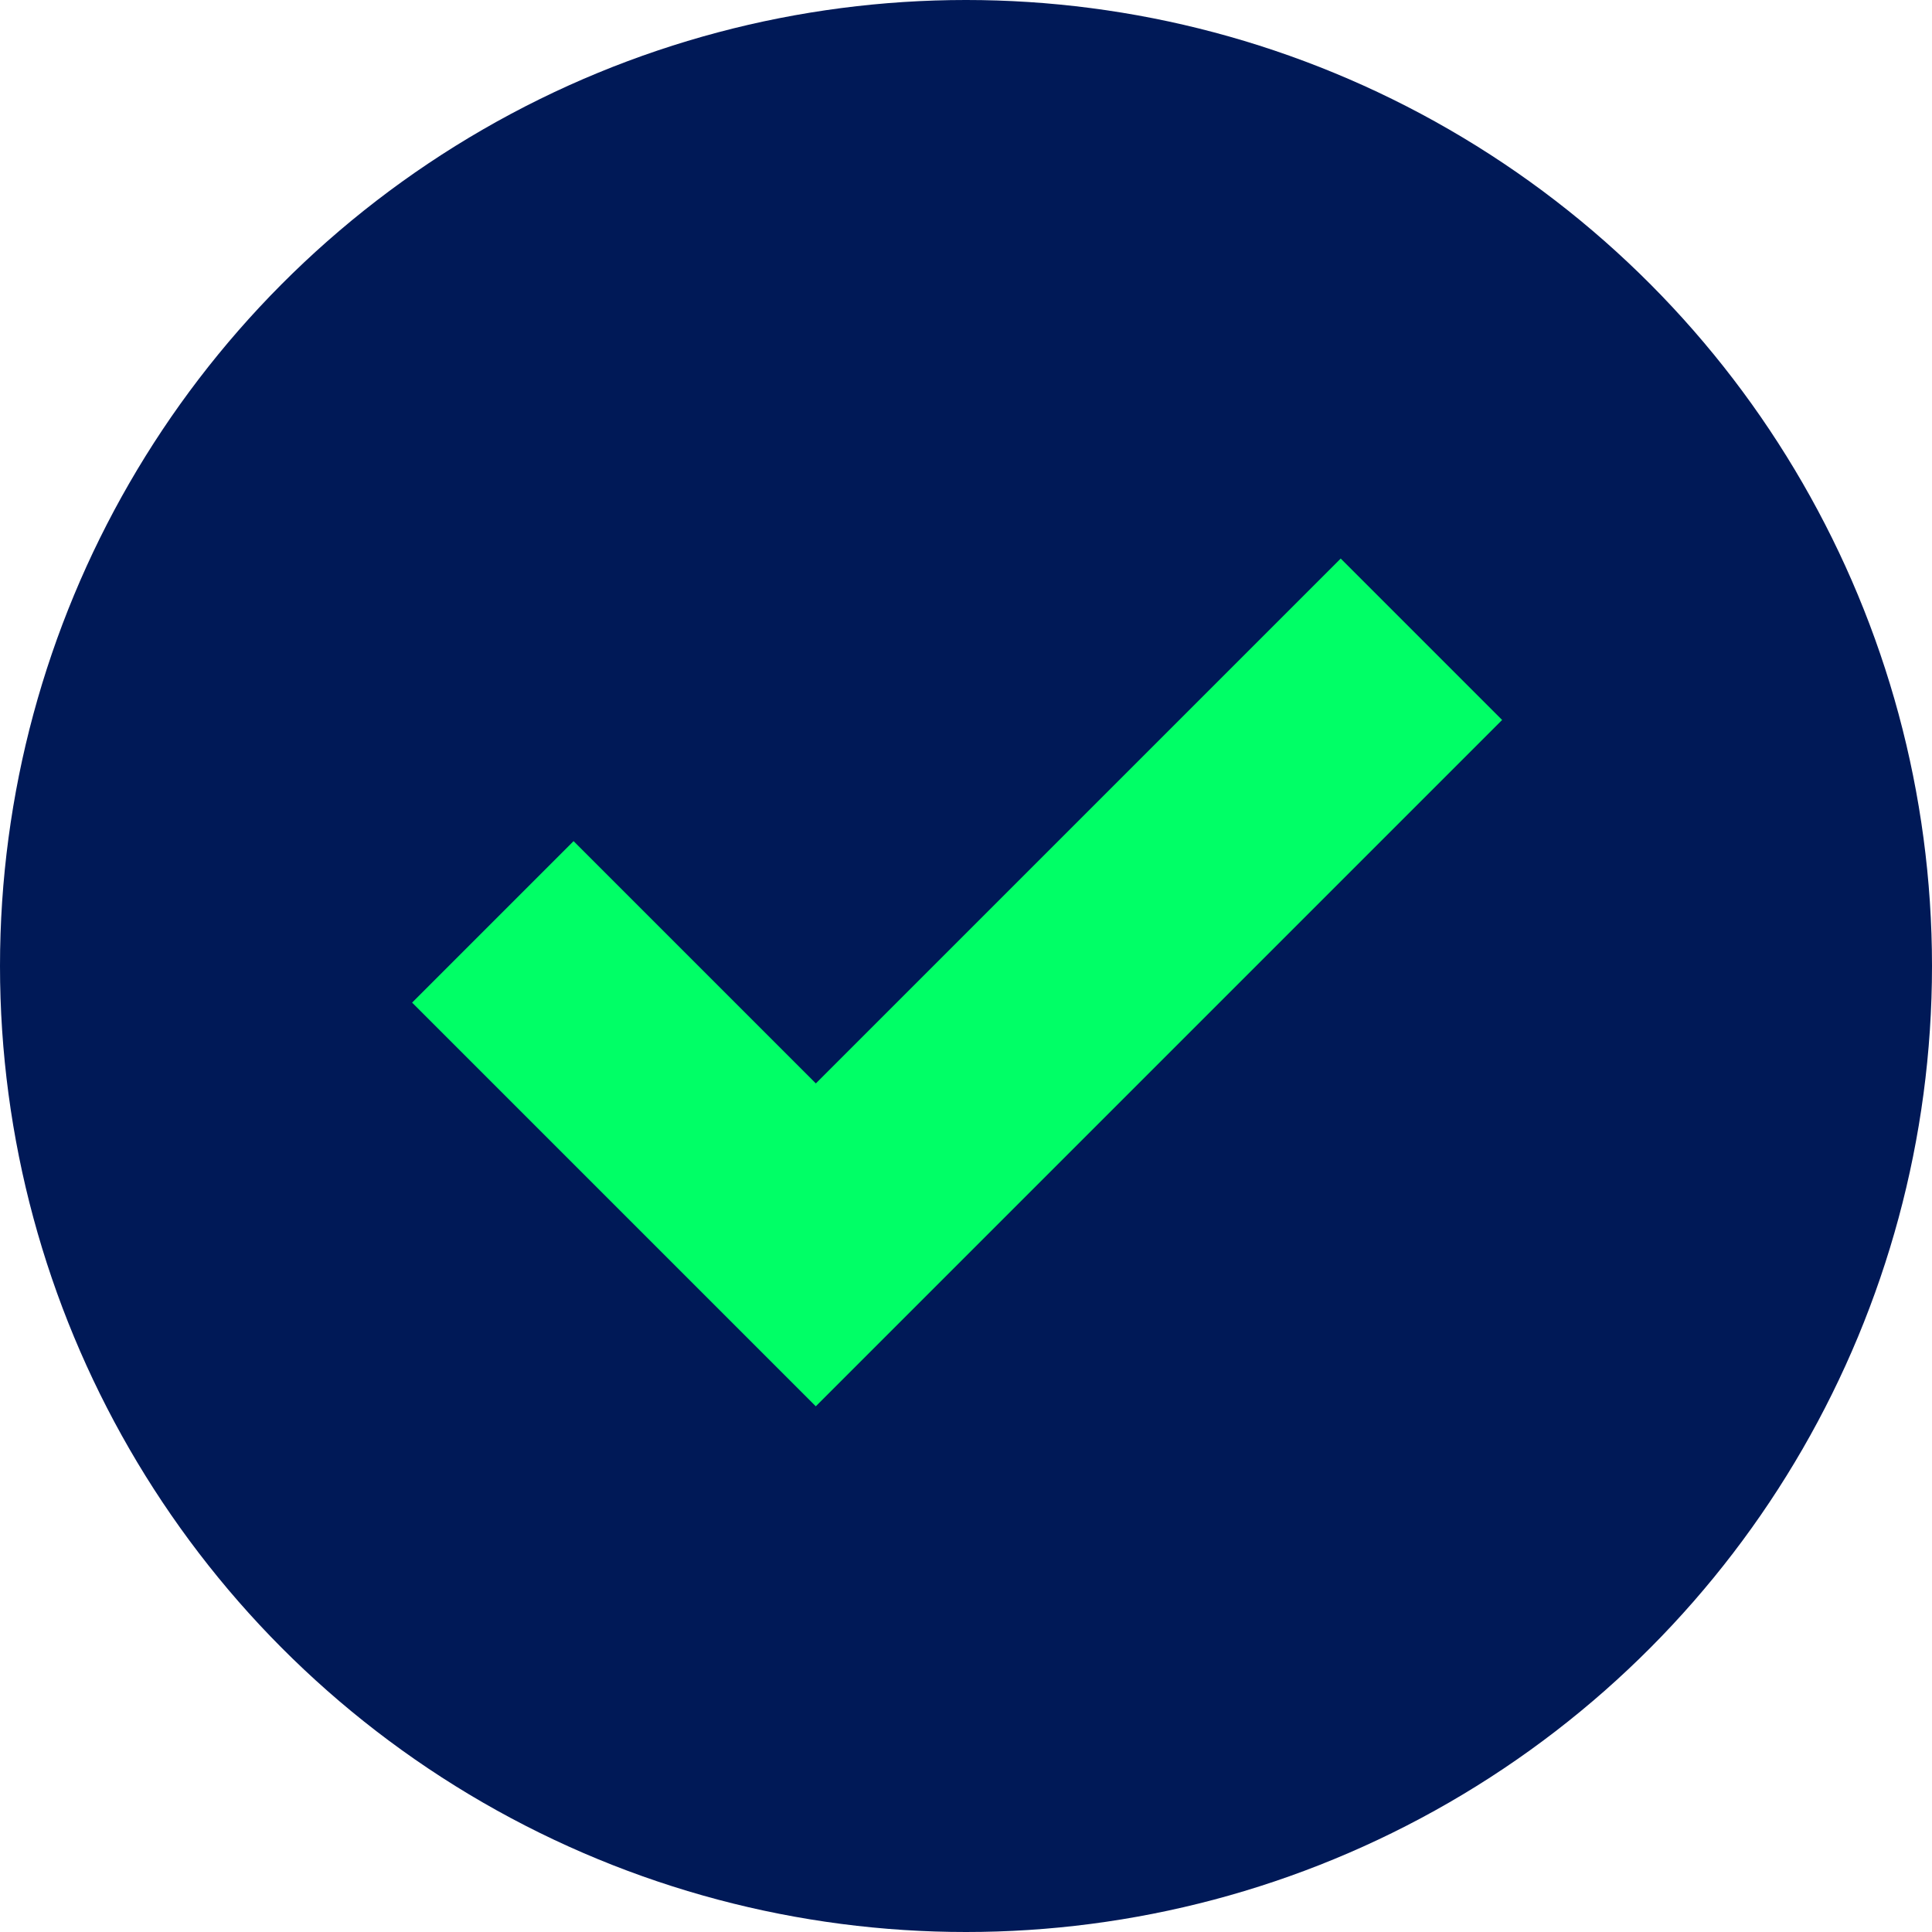
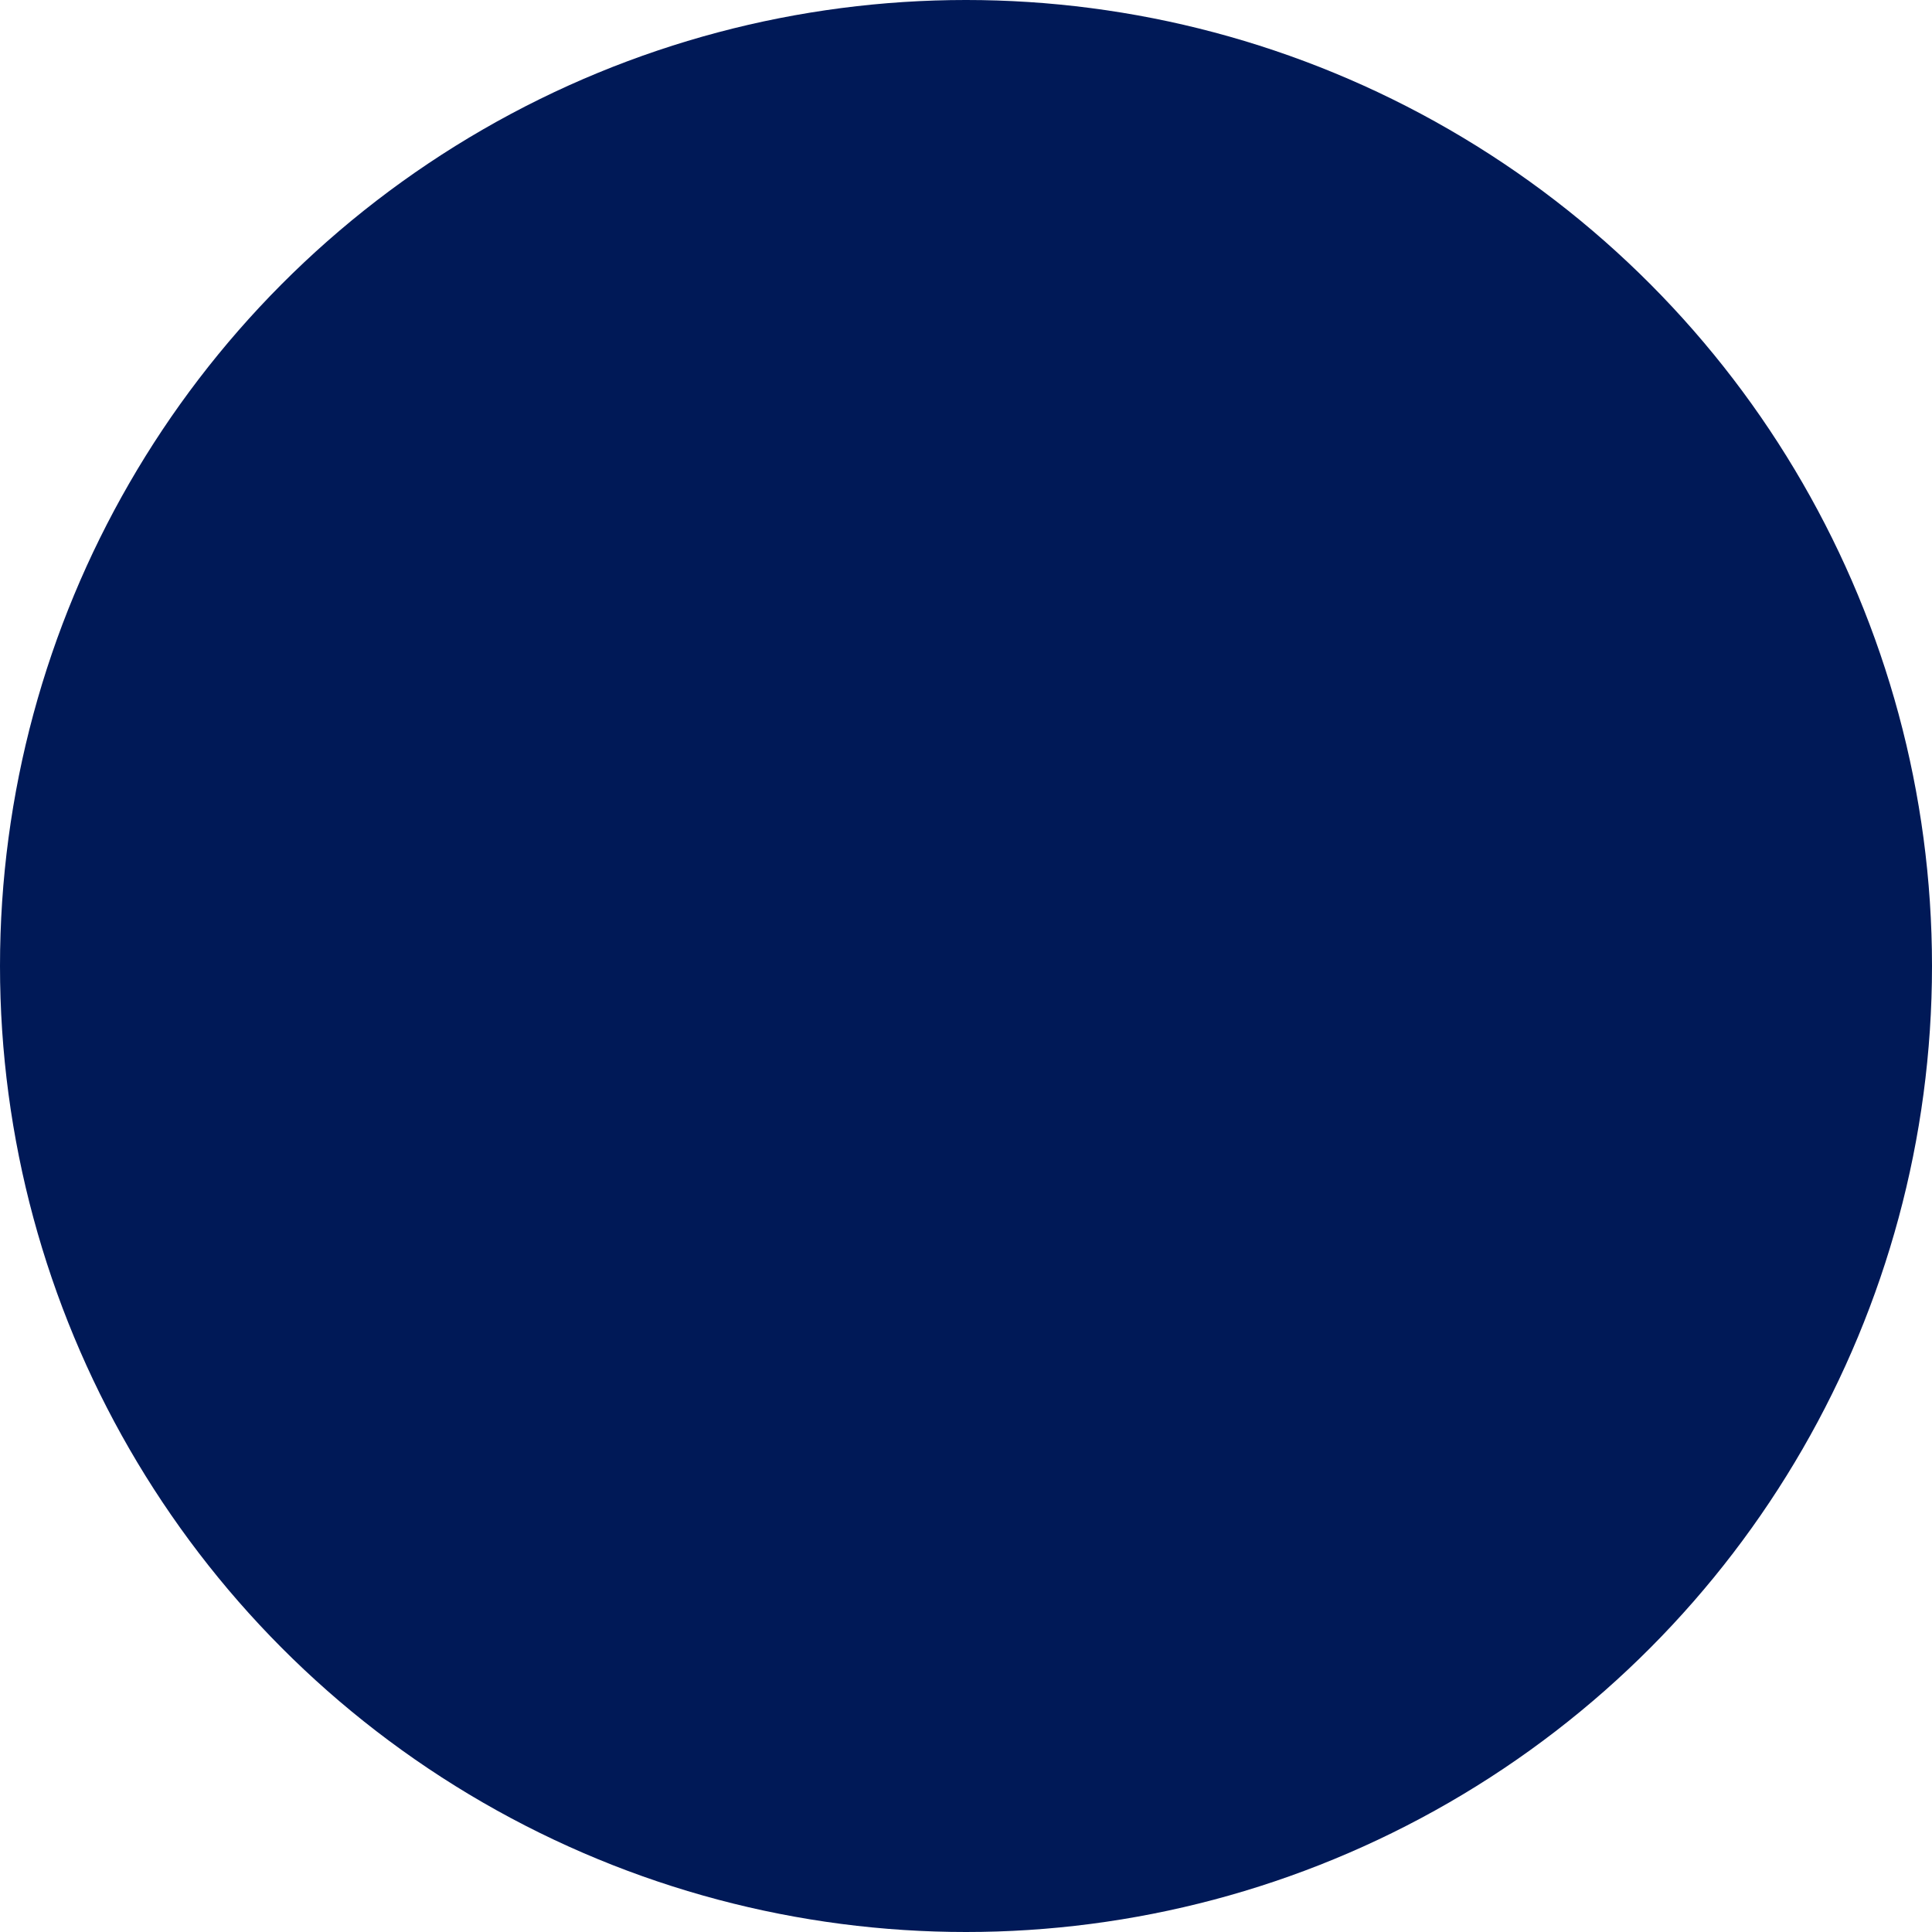
<svg xmlns="http://www.w3.org/2000/svg" width="20" height="20" viewBox="0 0 20 20">
  <g id="Group_26" data-name="Group 26" transform="translate(-1200 -259)">
    <circle id="Ellipse_2" data-name="Ellipse 2" cx="10" cy="10" r="10" transform="translate(1200 259)" fill="#001957" />
-     <path id="Path_6" data-name="Path 6" d="M0,0H2.364V3.547h7.684V5.91H0Z" transform="translate(1204.266 269.379) rotate(-45)" fill="#0f6" />
  </g>
</svg>